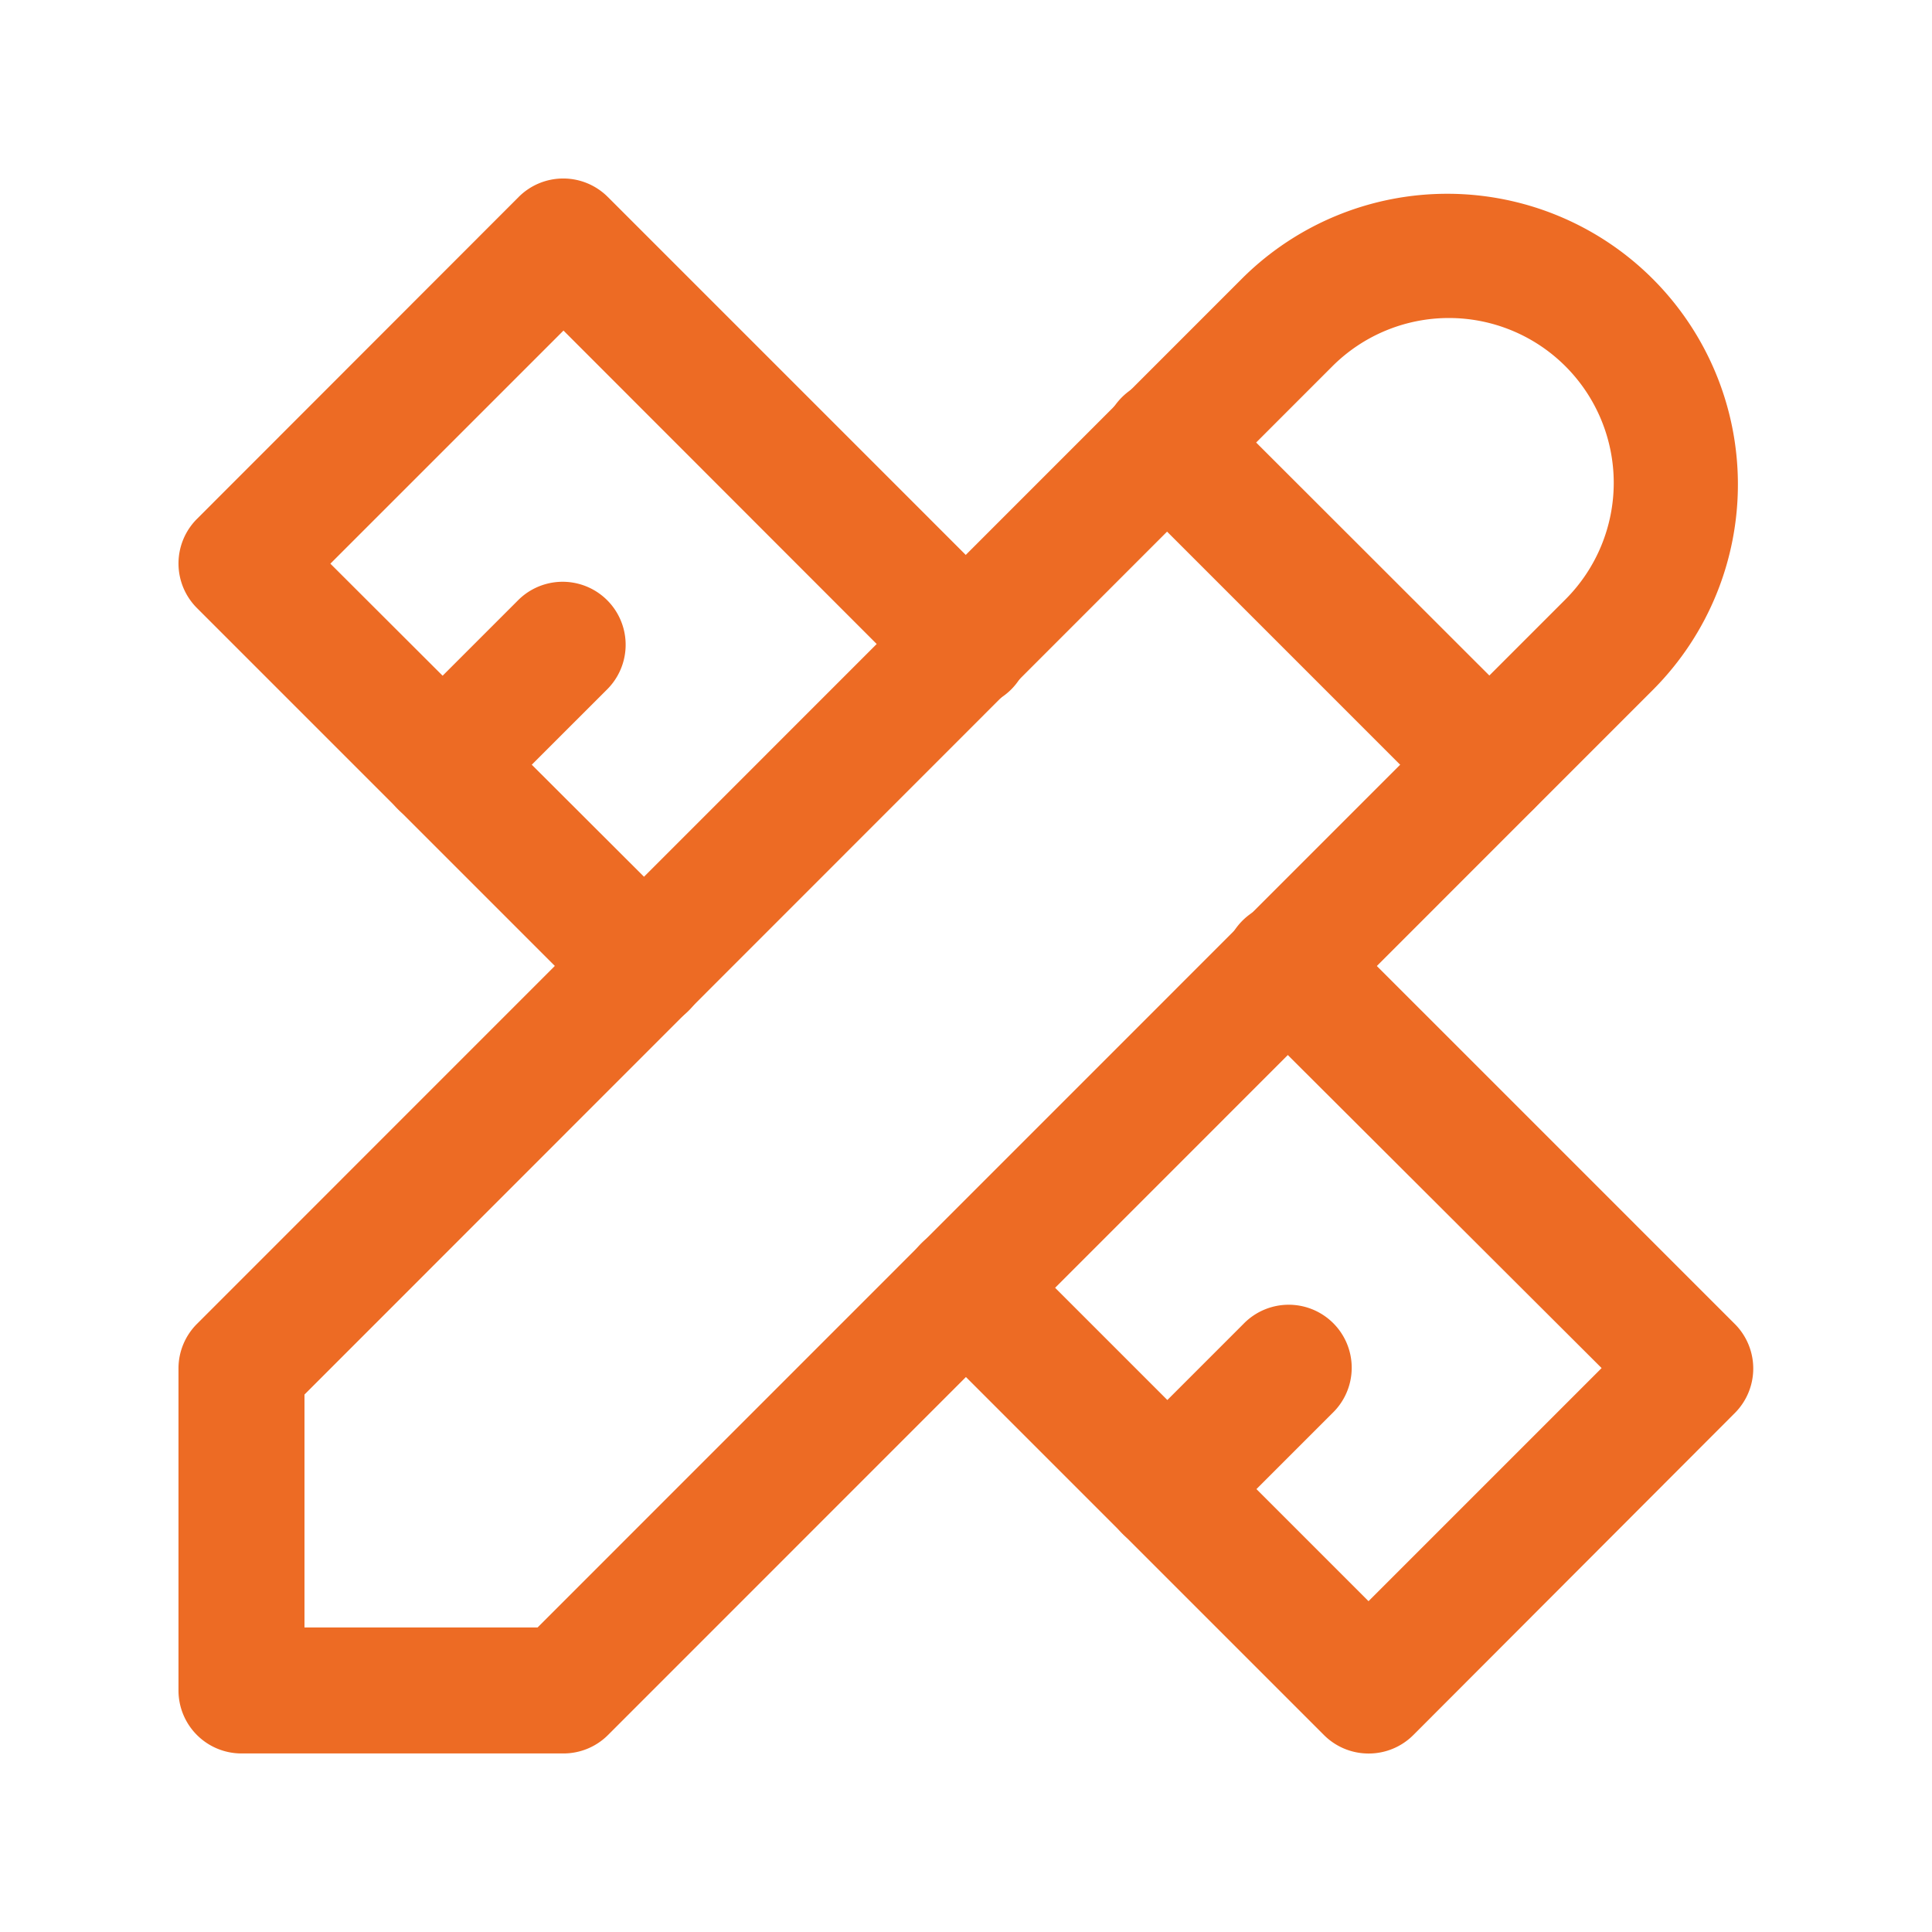
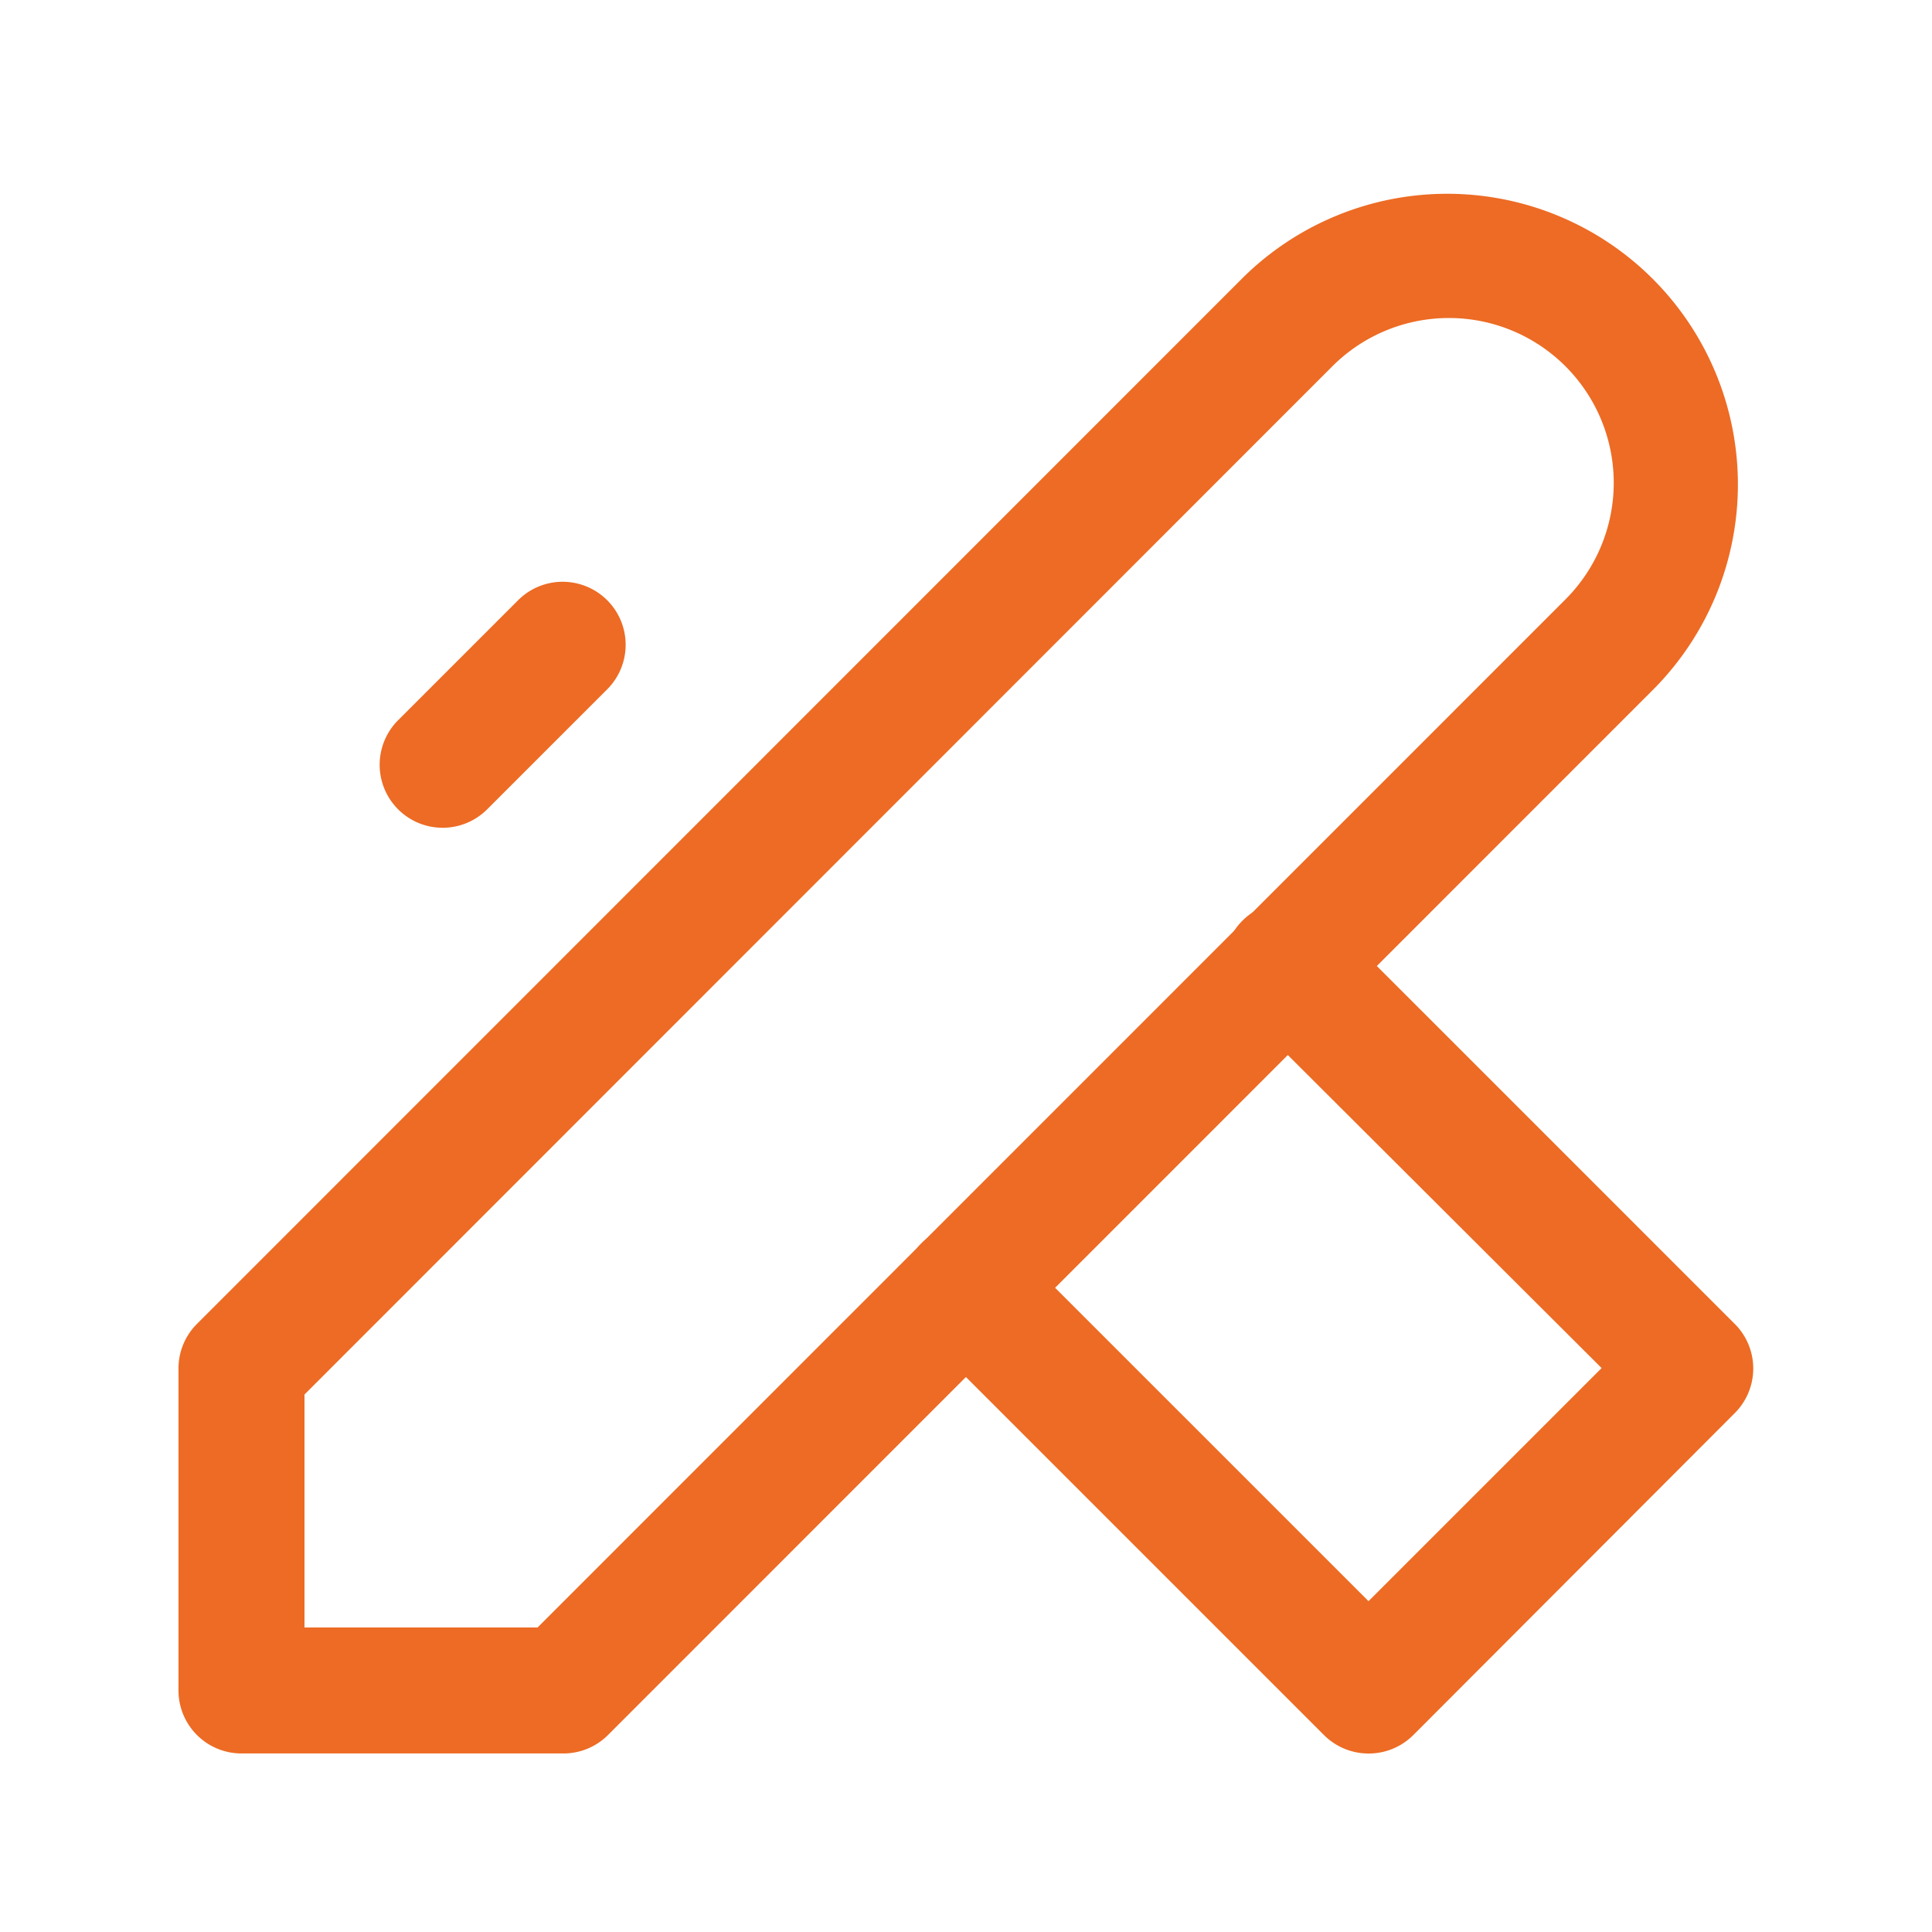
<svg xmlns="http://www.w3.org/2000/svg" width="30.666" height="30.666" viewBox="0 0 30.666 30.666">
  <g transform="translate(23724.999 24087.831)">
    <path d="M0,0H30.667V30.667H0Z" transform="translate(-23725 -24087.832)" fill="none" />
    <path d="M8.111,26.952H3a1,1,0,0,1-1-1V20.841a1,1,0,0,1,.293-.707L18.9,3.523a4.614,4.614,0,0,1,6.525,6.525L8.818,26.659A1,1,0,0,1,8.111,26.952ZM4,24.952H7.7L24.015,8.634a2.614,2.614,0,1,0-3.7-3.7L4,21.255Z" transform="translate(-23724.166 -24086.951)" fill="#ed6b24" />
-     <path d="M19.611,11.611a1,1,0,0,1-.707-.293L13.793,6.207a1,1,0,1,1,1.414-1.414L20.318,9.9a1,1,0,0,1-.707,1.707Z" transform="translate(-23720.973 -24086.305)" fill="#ed6b24" />
-     <path d="M9.389,15.5a1,1,0,0,1-.707-.293L2.293,8.818a1,1,0,0,1,0-1.414L7.4,2.293a1,1,0,0,1,1.414,0l6.389,6.389A1,1,0,1,1,13.793,10.1L8.111,4.414l-3.7,3.7L10.1,13.793A1,1,0,0,1,9.389,15.5Z" transform="translate(-23724.166 -24086.998)" fill="#ed6b24" />
    <path d="M5.5,10.917A1,1,0,0,1,4.793,9.21L6.71,7.293A1,1,0,0,1,8.124,8.707L6.207,10.624A1,1,0,0,1,5.5,10.917Z" transform="translate(-23723.473 -24085.609)" fill="#ed6b24" />
    <path d="M18.389,24.5a1,1,0,0,1-.707-.293l-6.389-6.389A1,1,0,1,1,12.707,16.4l5.682,5.682,3.7-3.7L16.4,12.707a1,1,0,1,1,1.414-1.414l6.389,6.389a1,1,0,0,1,0,1.414L19.1,24.207A1,1,0,0,1,18.389,24.5Z" transform="translate(-23721.666 -24084.498)" fill="#ed6b24" />
-     <path d="M14.5,19.917a1,1,0,0,1-.707-1.707l1.917-1.917a1,1,0,1,1,1.414,1.414l-1.917,1.917A1,1,0,0,1,14.5,19.917Z" transform="translate(-23720.973 -24083.109)" fill="#ed6b24" />
  </g>
</svg>